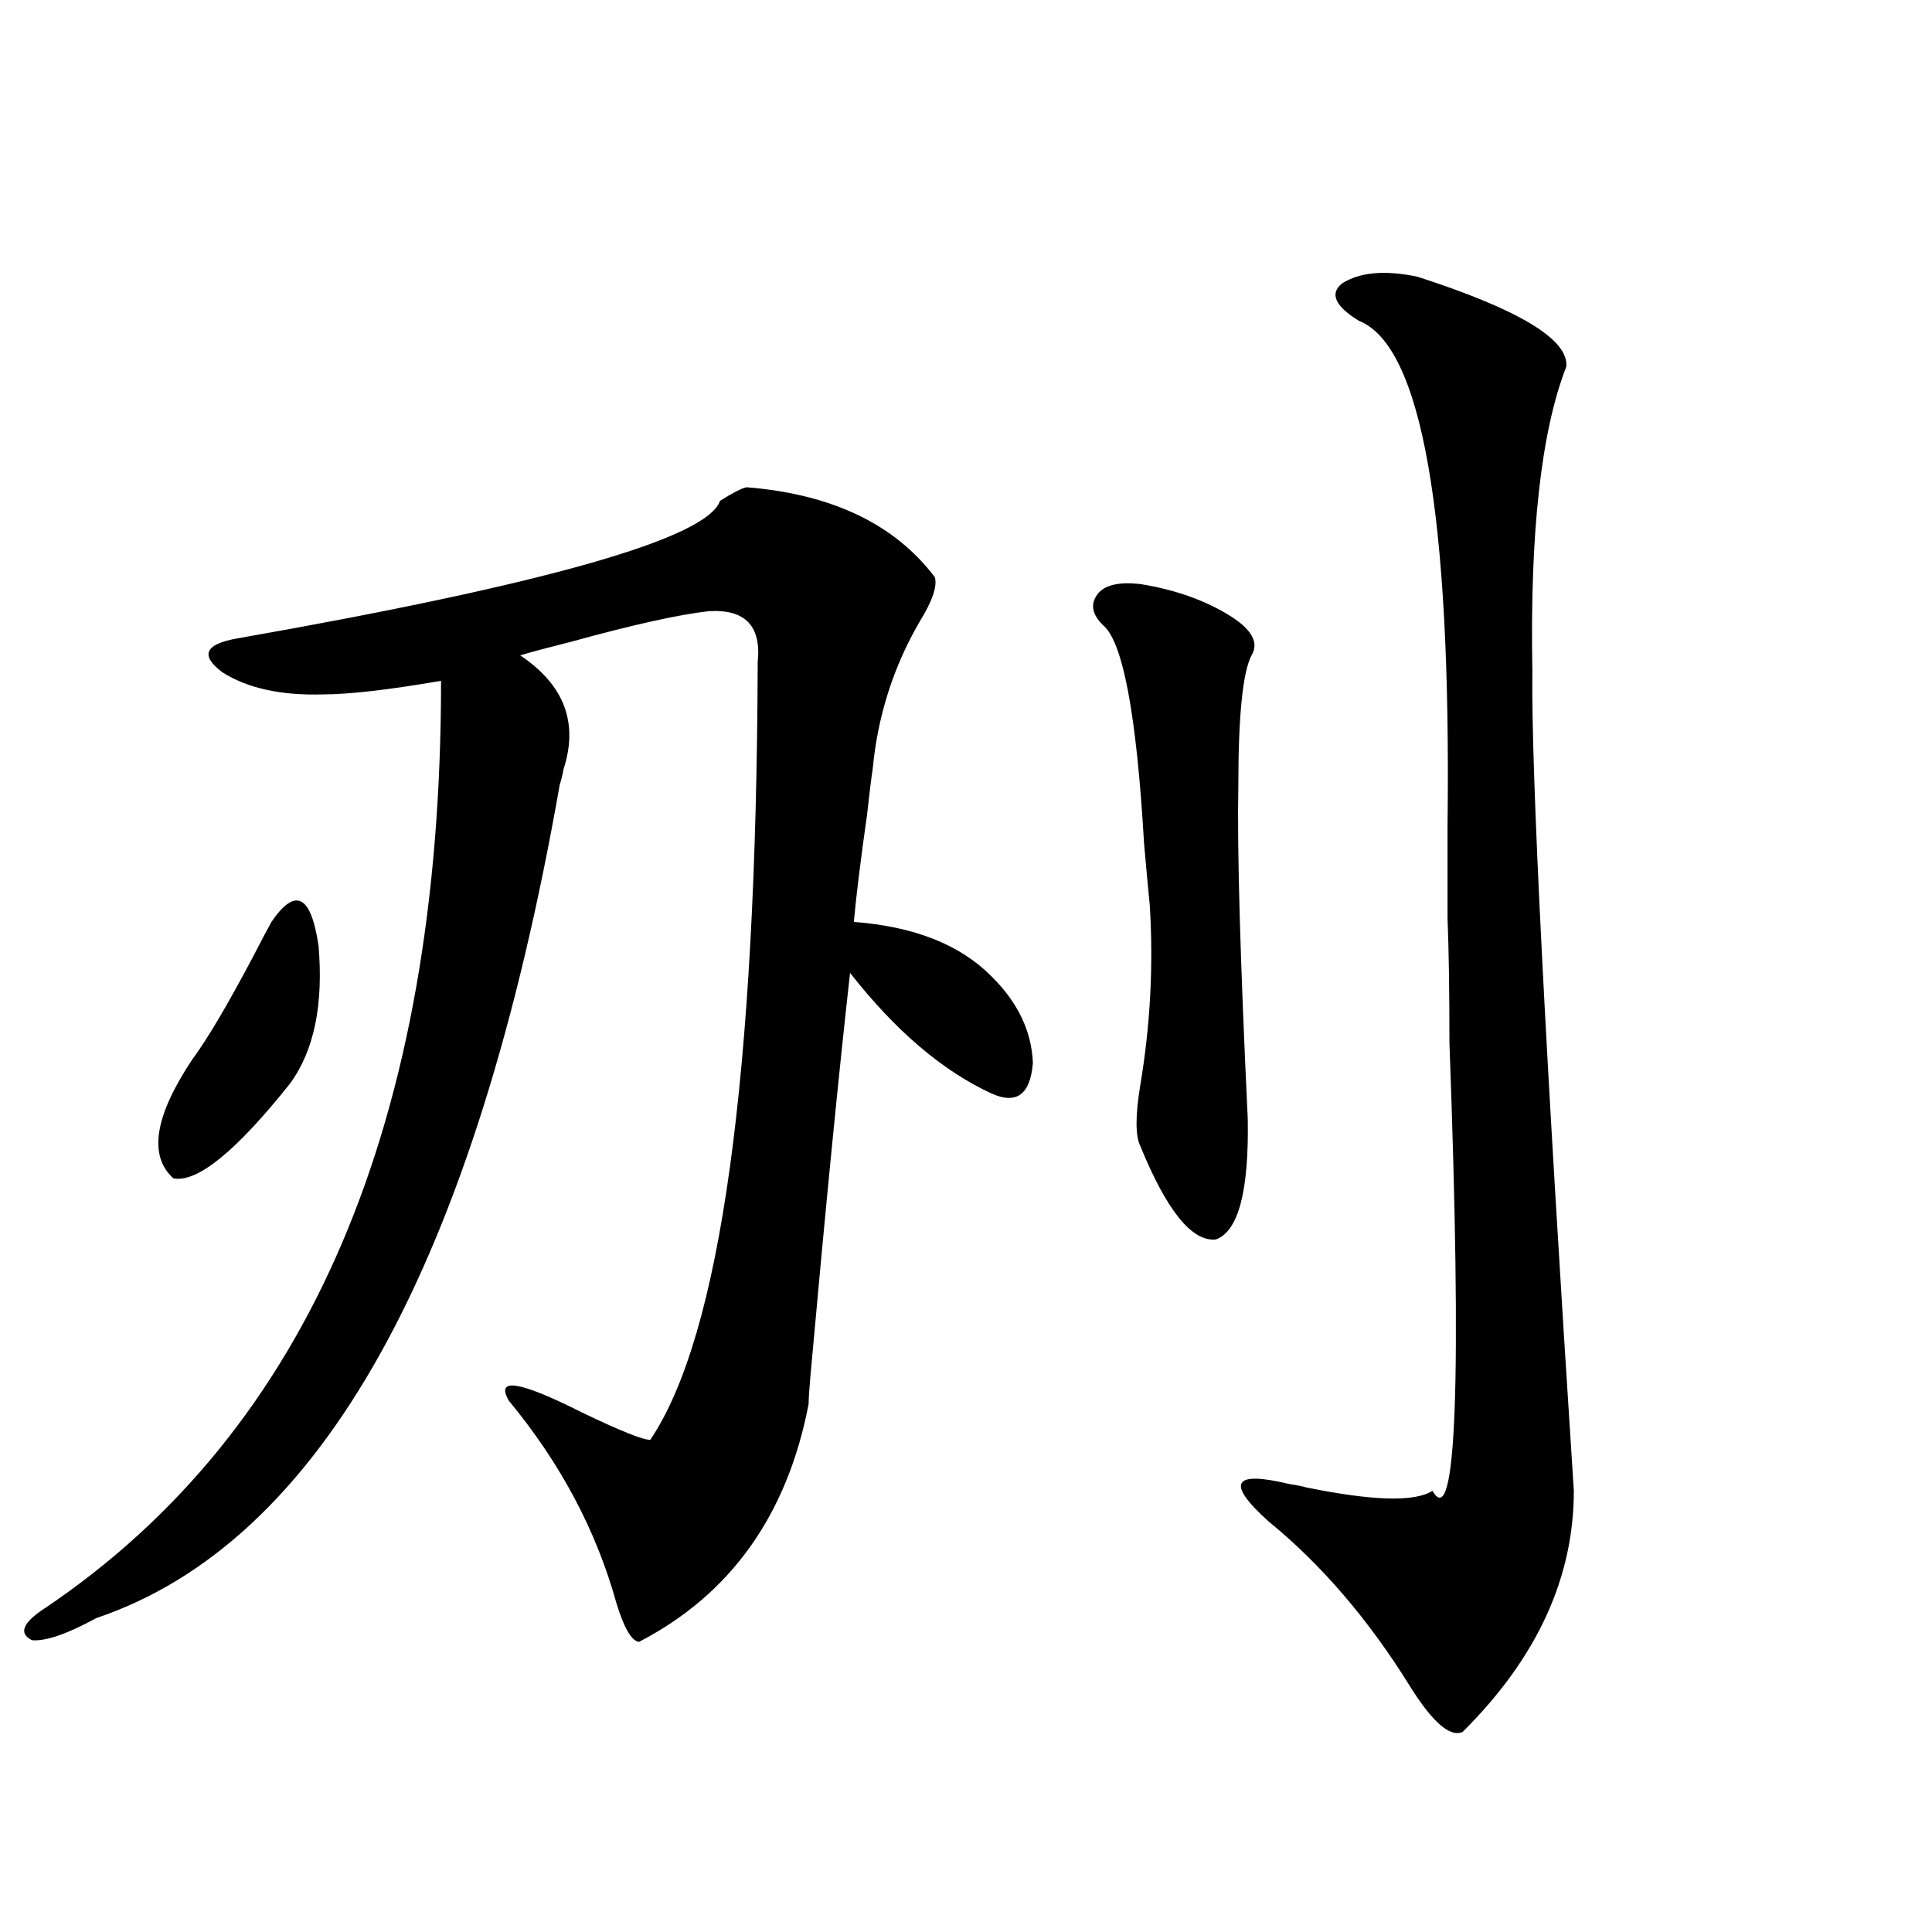
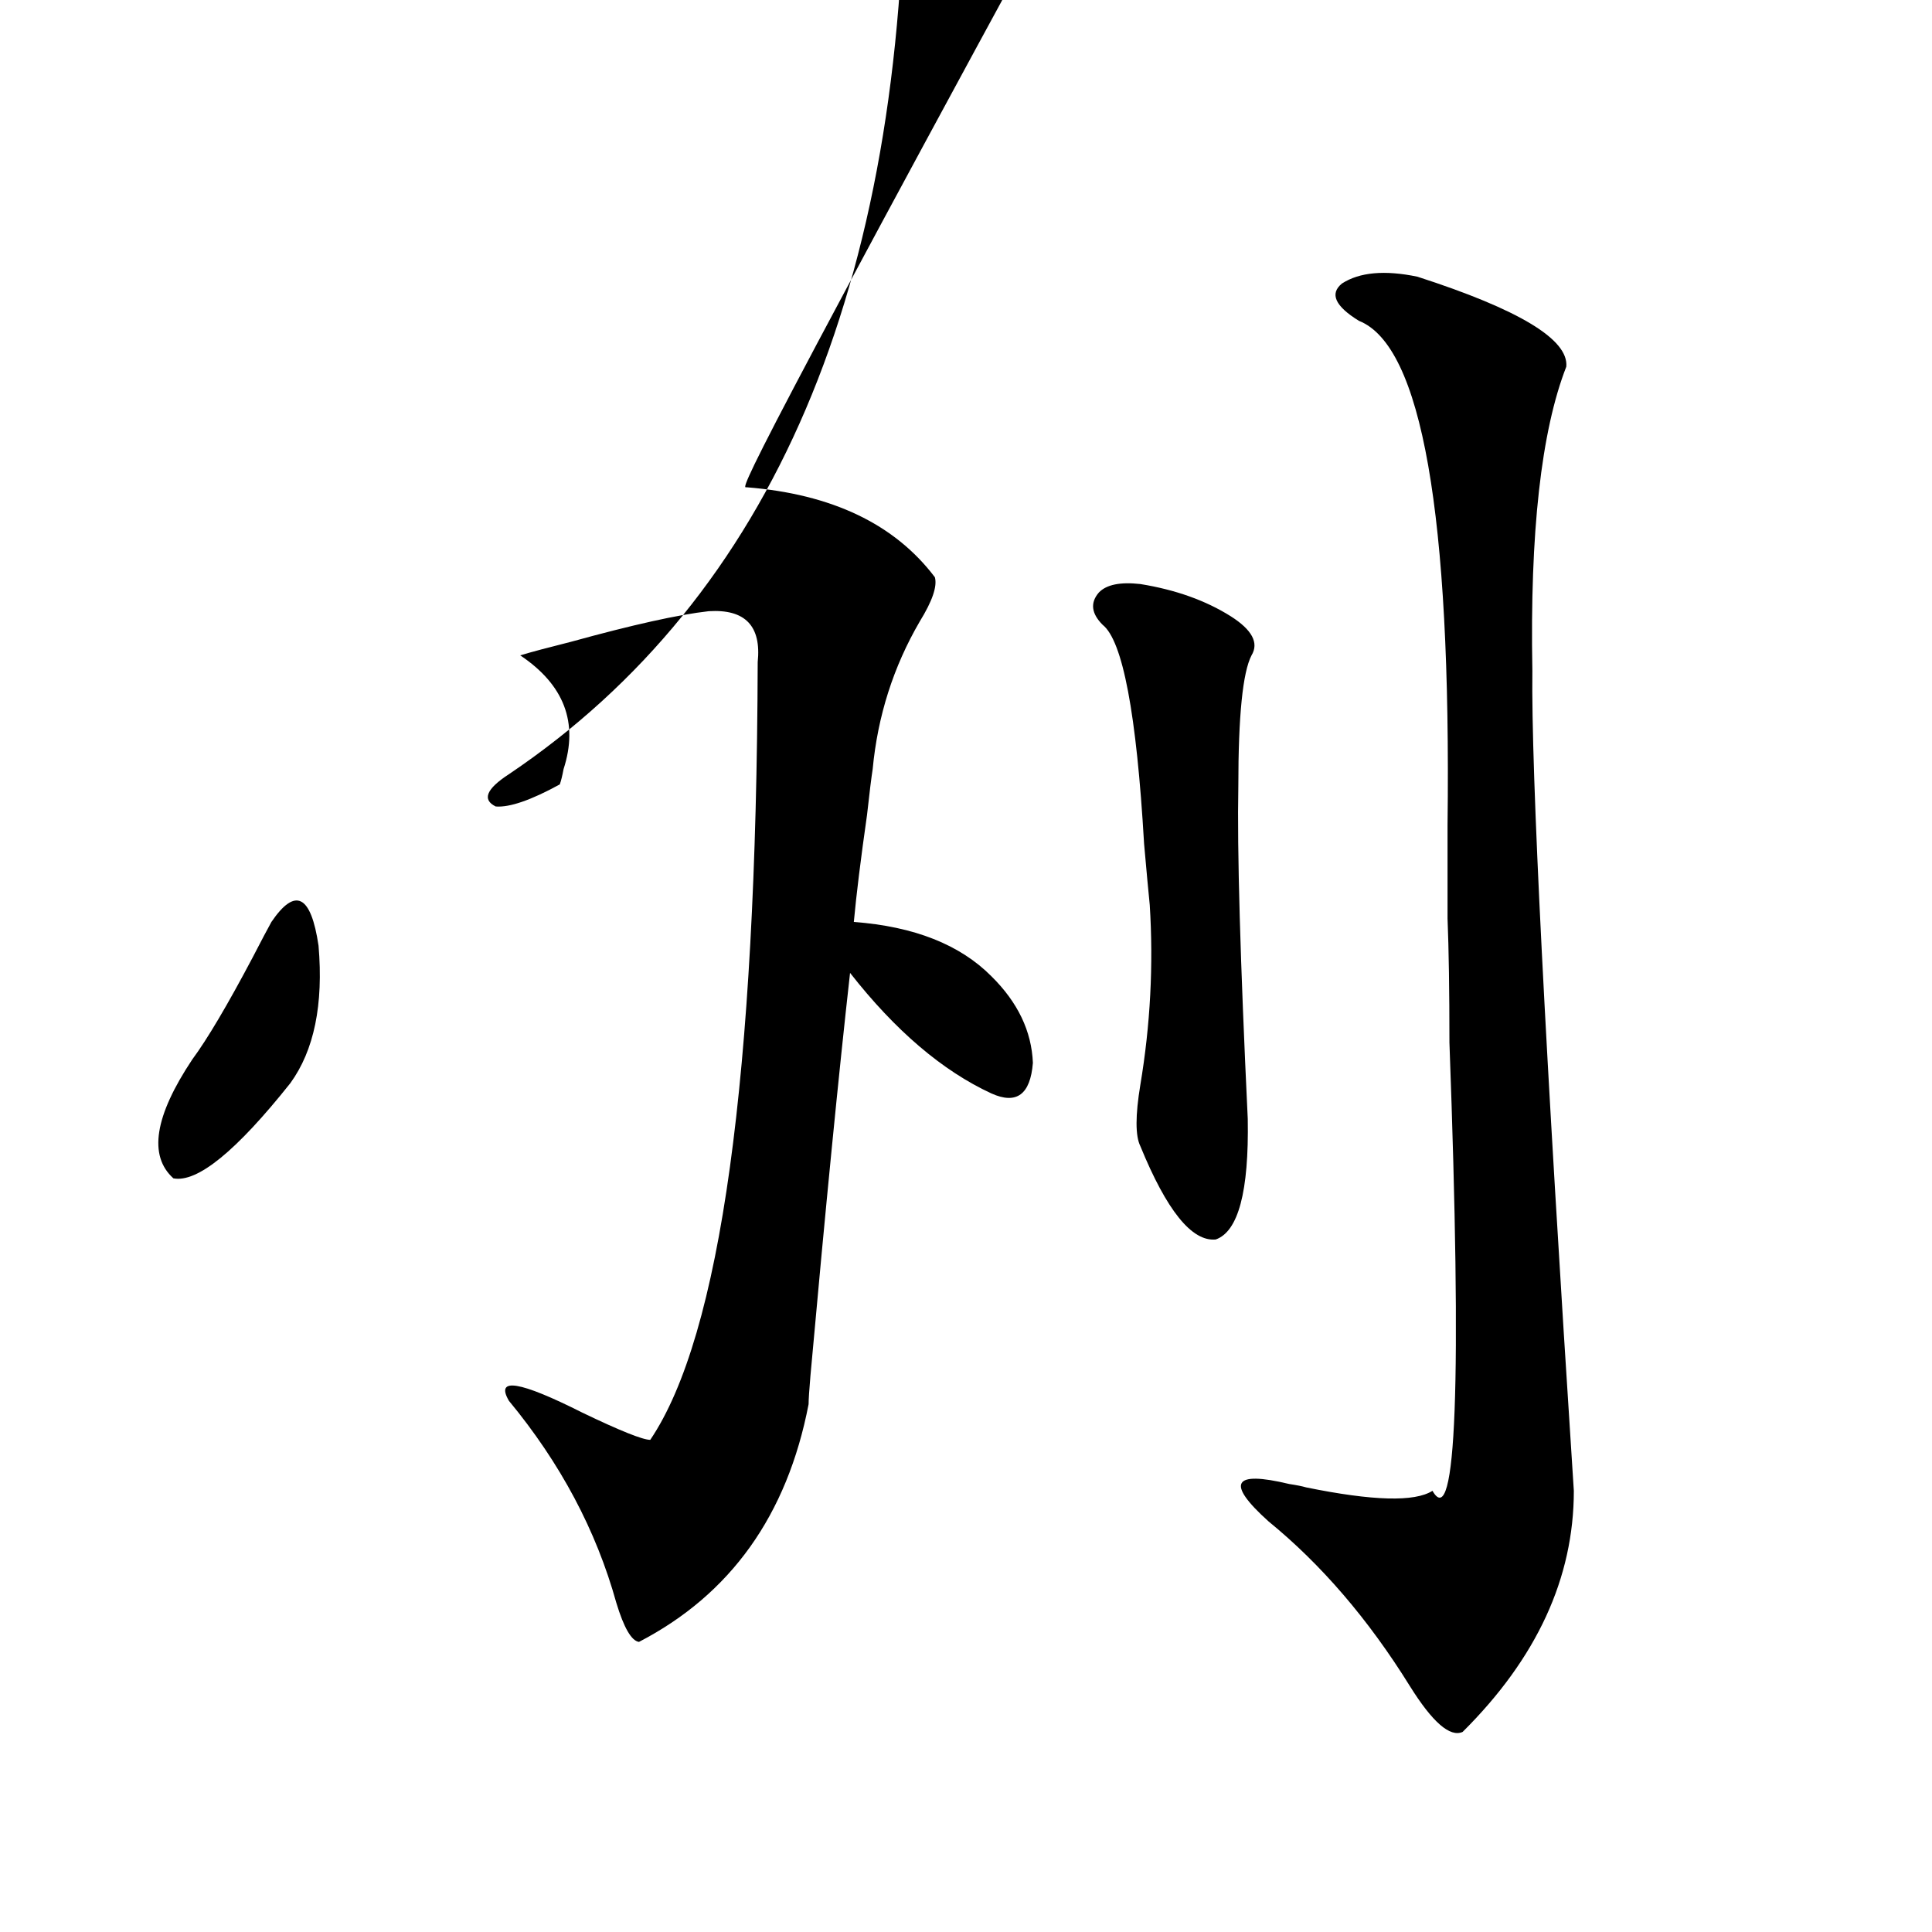
<svg xmlns="http://www.w3.org/2000/svg" version="1.1" id="图层_1" x="0px" y="0px" width="1000px" height="1000px" viewBox="0 0 1000 1000" enable-background="new 0 0 1000 1000" xml:space="preserve">
-   <path d="M386.333,252.199c44.221,3.516,76.736,19.048,97.559,46.582c1.296,4.697-1.311,12.305-7.805,22.852  c-13.658,23.442-21.798,48.931-24.39,76.465c-0.656,4.106-1.631,12.017-2.927,23.73c-3.262,22.852-5.533,41.309-6.829,55.371  c31.219,2.349,54.953,11.729,71.218,28.125c13.658,13.486,20.807,28.428,21.463,44.824c-1.311,16.411-8.46,21.685-21.463,15.82  c-25.365-11.714-49.755-32.52-73.169-62.402c-5.854,52.158-12.683,121.592-20.487,208.301c-0.656,7.622-0.976,12.607-0.976,14.941  c-11.067,57.432-40.334,98.438-87.803,123.047c-3.902-0.59-7.805-7.333-11.707-20.215c-10.411-37.49-28.948-72.358-55.608-104.59  c-7.165-12.305,5.518-10.244,38.048,6.152c19.512,9.38,31.219,14.063,35.121,14.063c36.417-53.901,54.953-188.086,55.608-402.539  c1.951-18.745-6.509-27.534-25.365-26.367c-15.609,1.758-39.359,7.031-71.218,15.82c-11.707,2.939-20.487,5.273-26.341,7.031  c22.759,15.244,30.243,34.868,22.438,58.887c-0.656,3.516-1.311,6.152-1.951,7.91C246.168,654.45,166.17,798.303,49.755,837.551  c-14.969,8.199-26.021,12.003-33.17,11.426c-7.165-3.516-4.878-9.091,6.829-16.699c136.582-91.982,204.873-251.943,204.873-479.883  c-27.316,4.697-47.804,7.031-61.462,7.031c-21.463,0.591-38.703-3.213-51.706-11.426c-11.707-8.789-9.116-14.639,7.805-17.578  c159.996-28.125,243.241-51.855,249.75-71.191C379.168,255.139,383.726,252.79,386.333,252.199z M140.485,477.199  c12.347-18.154,20.487-14.063,24.39,12.305c2.591,30.474-2.287,54.204-14.634,71.191c-27.972,35.156-48.139,51.567-60.486,49.219  c-13.018-11.714-9.756-32.217,9.756-61.523c7.805-10.547,18.201-28.125,31.219-52.734  C135.271,486.867,138.534,480.715,140.485,477.199z M590.23,302.297c18.201,2.939,33.81,8.501,46.828,16.699  c11.052,7.031,14.634,13.774,10.731,20.215c-4.558,8.789-6.829,31.353-6.829,67.676c-0.656,32.822,0.976,90.239,4.878,172.266  c0.64,37.505-4.878,58.311-16.585,62.402c-12.363,1.182-25.365-14.941-39.023-48.34c-2.607-5.273-2.607-15.82,0-31.641  c5.198-31.05,6.829-62.1,4.878-93.164c-0.656-6.44-1.631-16.987-2.927-31.641c-3.902-67.373-11.067-105.166-21.463-113.379  c-5.854-5.85-6.509-11.426-1.951-16.699C572.669,302.6,579.819,301.13,590.23,302.297z M733.641,143.215  c52.682,17.002,78.367,32.52,77.071,46.582c-13.018,33.398-18.871,85.845-17.561,157.324  c-0.656,52.158,6.494,193.662,21.463,424.512c0,45.127-19.192,86.71-57.56,124.805c-6.509,2.926-15.609-4.984-27.316-23.73  c-21.463-34.579-45.853-62.979-73.169-85.254c-22.118-19.912-18.536-26.367,10.731-19.336c3.902,0.591,6.829,1.182,8.78,1.758  c34.466,7.031,56.249,7.622,65.364,1.758c12.347,21.685,15.274-55.659,8.78-232.031c0-26.943-0.335-48.34-0.976-64.16  c0-10.547,0-26.655,0-48.34c1.951-161.128-13.338-248.14-45.853-261.035c-12.363-7.607-15.289-14.063-8.78-19.336  C703.718,140.881,716.721,139.699,733.641,143.215z" />
+   <path d="M386.333,252.199c44.221,3.516,76.736,19.048,97.559,46.582c1.296,4.697-1.311,12.305-7.805,22.852  c-13.658,23.442-21.798,48.931-24.39,76.465c-0.656,4.106-1.631,12.017-2.927,23.73c-3.262,22.852-5.533,41.309-6.829,55.371  c31.219,2.349,54.953,11.729,71.218,28.125c13.658,13.486,20.807,28.428,21.463,44.824c-1.311,16.411-8.46,21.685-21.463,15.82  c-25.365-11.714-49.755-32.52-73.169-62.402c-5.854,52.158-12.683,121.592-20.487,208.301c-0.656,7.622-0.976,12.607-0.976,14.941  c-11.067,57.432-40.334,98.438-87.803,123.047c-3.902-0.59-7.805-7.333-11.707-20.215c-10.411-37.49-28.948-72.358-55.608-104.59  c-7.165-12.305,5.518-10.244,38.048,6.152c19.512,9.38,31.219,14.063,35.121,14.063c36.417-53.901,54.953-188.086,55.608-402.539  c1.951-18.745-6.509-27.534-25.365-26.367c-15.609,1.758-39.359,7.031-71.218,15.82c-11.707,2.939-20.487,5.273-26.341,7.031  c22.759,15.244,30.243,34.868,22.438,58.887c-0.656,3.516-1.311,6.152-1.951,7.91c-14.969,8.199-26.021,12.003-33.17,11.426c-7.165-3.516-4.878-9.091,6.829-16.699c136.582-91.982,204.873-251.943,204.873-479.883  c-27.316,4.697-47.804,7.031-61.462,7.031c-21.463,0.591-38.703-3.213-51.706-11.426c-11.707-8.789-9.116-14.639,7.805-17.578  c159.996-28.125,243.241-51.855,249.75-71.191C379.168,255.139,383.726,252.79,386.333,252.199z M140.485,477.199  c12.347-18.154,20.487-14.063,24.39,12.305c2.591,30.474-2.287,54.204-14.634,71.191c-27.972,35.156-48.139,51.567-60.486,49.219  c-13.018-11.714-9.756-32.217,9.756-61.523c7.805-10.547,18.201-28.125,31.219-52.734  C135.271,486.867,138.534,480.715,140.485,477.199z M590.23,302.297c18.201,2.939,33.81,8.501,46.828,16.699  c11.052,7.031,14.634,13.774,10.731,20.215c-4.558,8.789-6.829,31.353-6.829,67.676c-0.656,32.822,0.976,90.239,4.878,172.266  c0.64,37.505-4.878,58.311-16.585,62.402c-12.363,1.182-25.365-14.941-39.023-48.34c-2.607-5.273-2.607-15.82,0-31.641  c5.198-31.05,6.829-62.1,4.878-93.164c-0.656-6.44-1.631-16.987-2.927-31.641c-3.902-67.373-11.067-105.166-21.463-113.379  c-5.854-5.85-6.509-11.426-1.951-16.699C572.669,302.6,579.819,301.13,590.23,302.297z M733.641,143.215  c52.682,17.002,78.367,32.52,77.071,46.582c-13.018,33.398-18.871,85.845-17.561,157.324  c-0.656,52.158,6.494,193.662,21.463,424.512c0,45.127-19.192,86.71-57.56,124.805c-6.509,2.926-15.609-4.984-27.316-23.73  c-21.463-34.579-45.853-62.979-73.169-85.254c-22.118-19.912-18.536-26.367,10.731-19.336c3.902,0.591,6.829,1.182,8.78,1.758  c34.466,7.031,56.249,7.622,65.364,1.758c12.347,21.685,15.274-55.659,8.78-232.031c0-26.943-0.335-48.34-0.976-64.16  c0-10.547,0-26.655,0-48.34c1.951-161.128-13.338-248.14-45.853-261.035c-12.363-7.607-15.289-14.063-8.78-19.336  C703.718,140.881,716.721,139.699,733.641,143.215z" />
</svg>